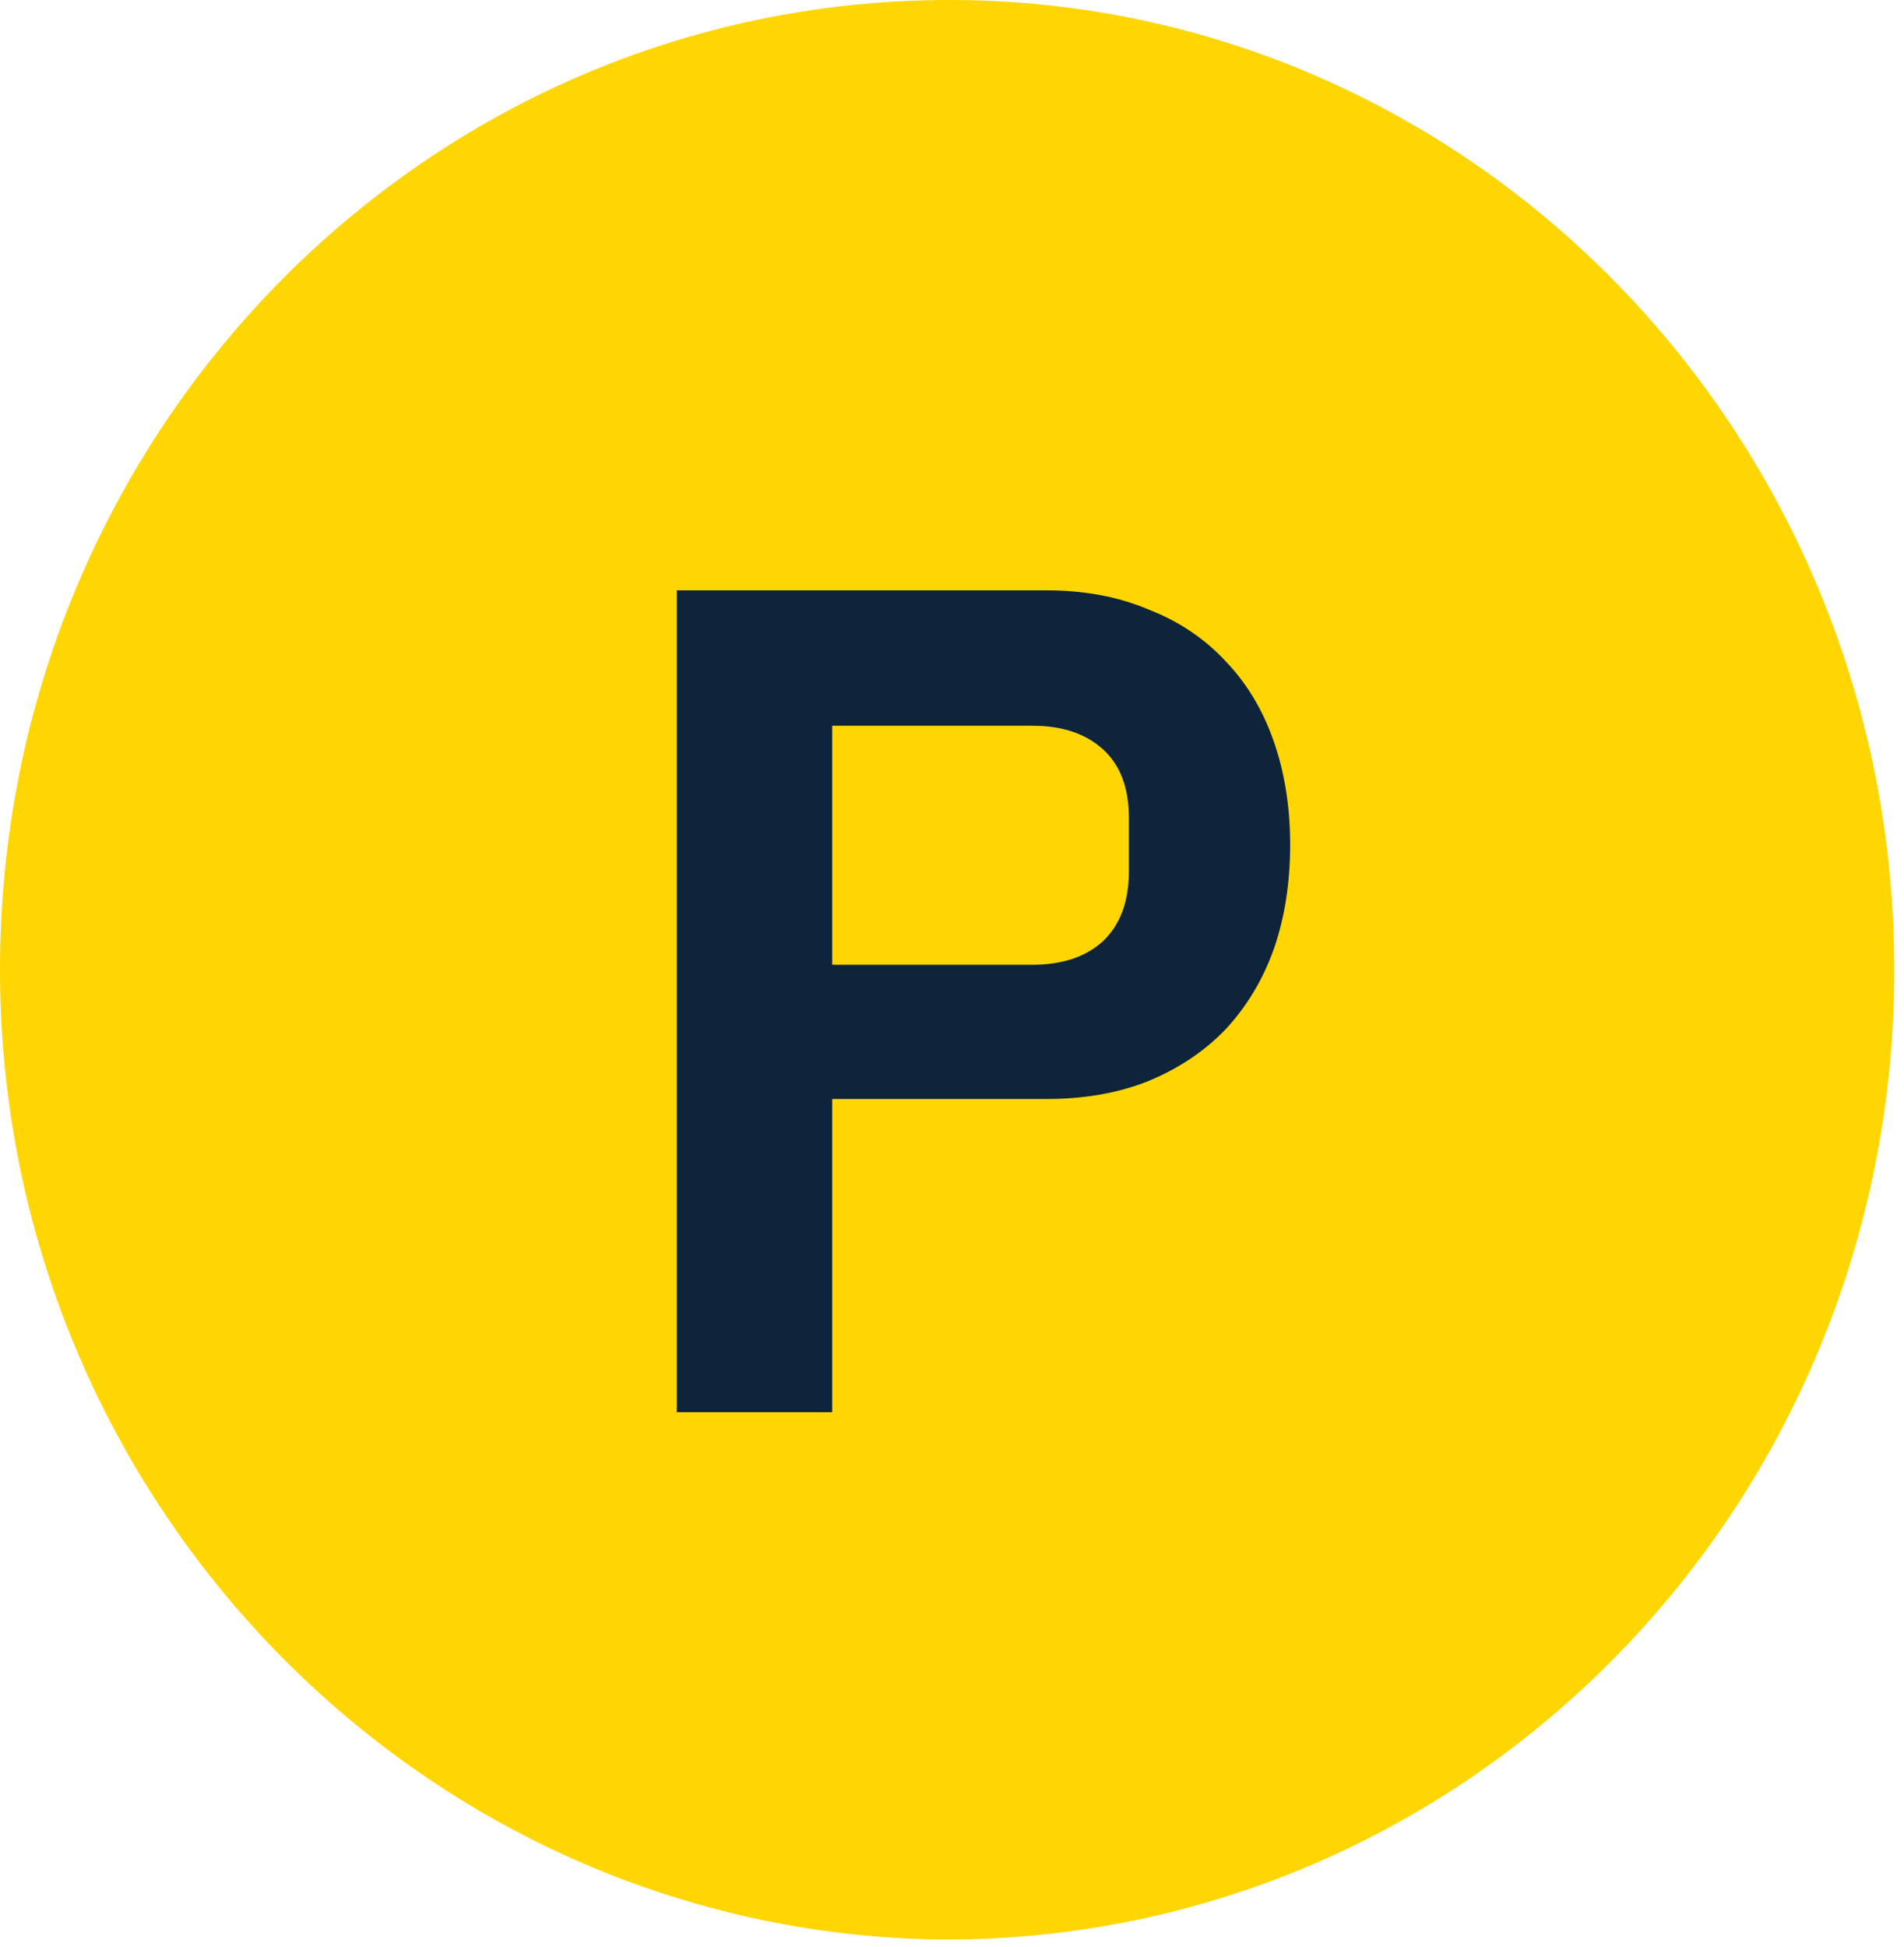
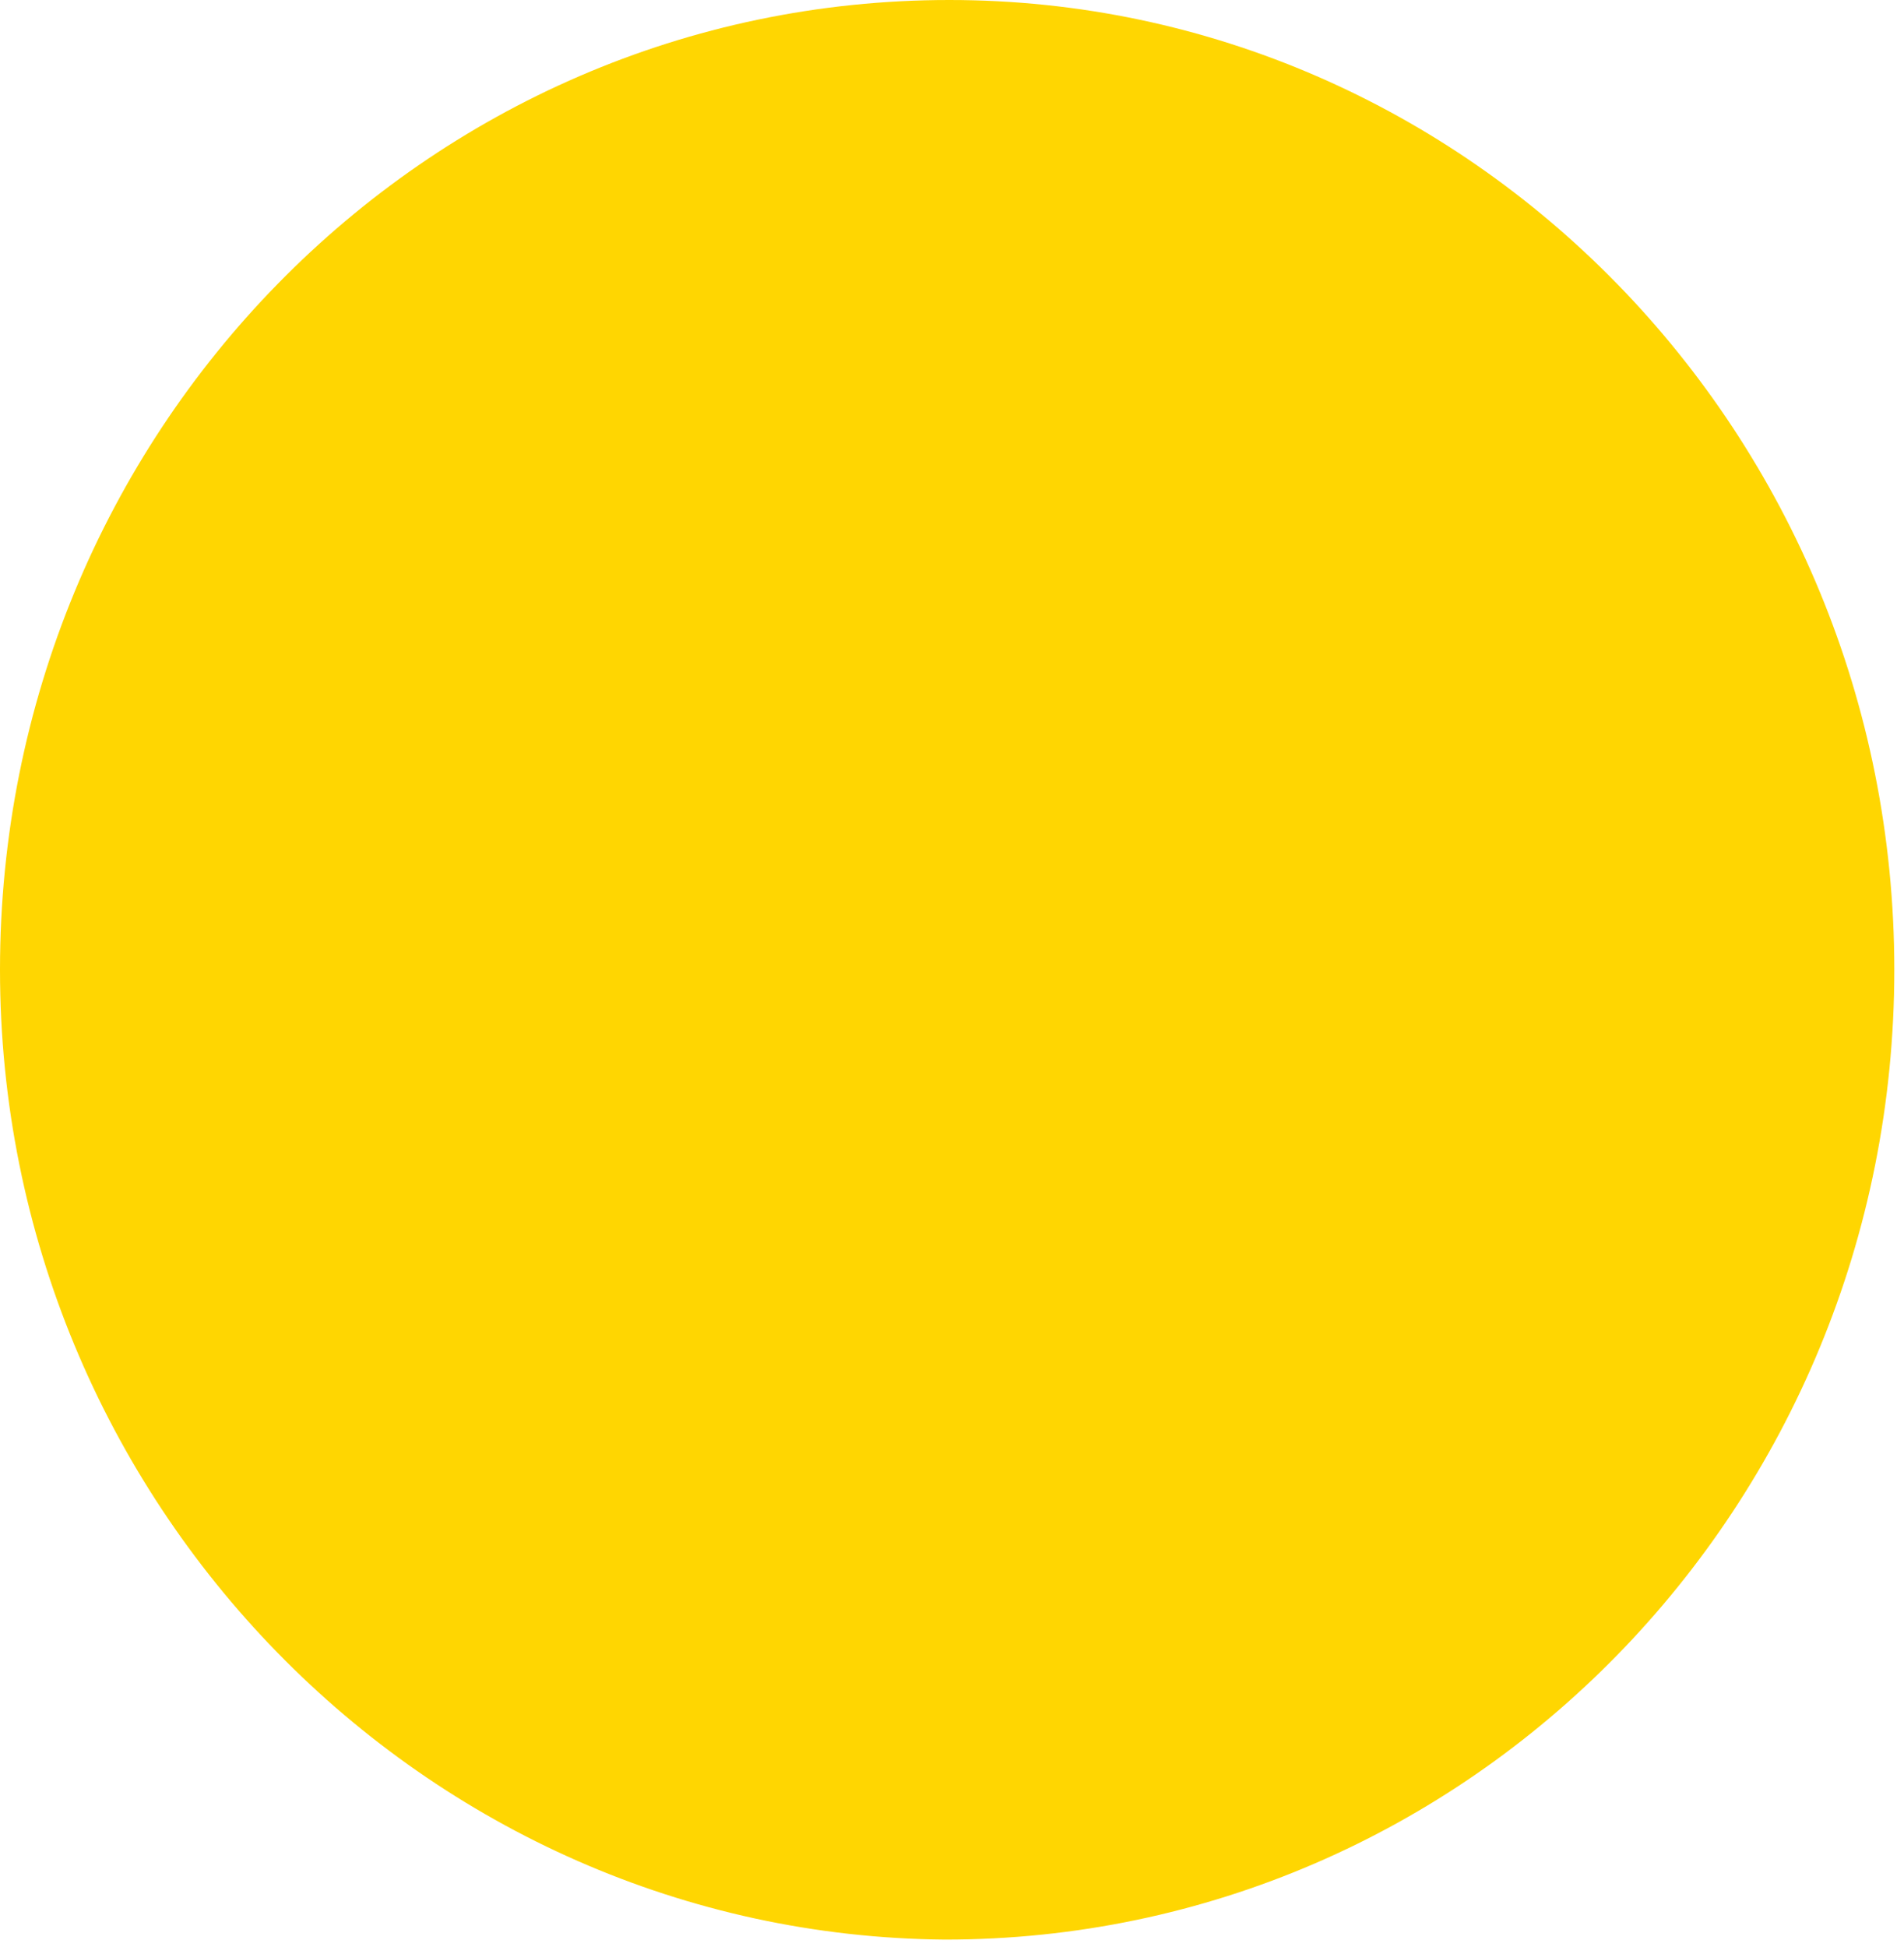
<svg xmlns="http://www.w3.org/2000/svg" width="178" height="182" viewBox="0 0 178 182" fill="none">
  <path d="M177.094 90.648C177.094 140.776 137.422 181.296 88.343 181.296C39.672 180.878 0 140.358 0 90.648C0 40.52 39.672 0 88.752 0C137.422 0 177.094 40.52 177.094 90.648Z" fill="#FFD601" />
-   <path d="M63.272 132V55.179H97.83C101.352 55.179 104.507 55.766 107.295 56.94C110.157 58.041 112.578 59.655 114.559 61.783C116.54 63.837 118.044 66.332 119.071 69.267C120.099 72.201 120.612 75.43 120.612 78.952C120.612 82.547 120.099 85.812 119.071 88.747C118.044 91.609 116.54 94.103 114.559 96.231C112.578 98.285 110.157 99.9 107.295 101.074C104.507 102.174 101.352 102.724 97.83 102.724H77.799V132H63.272ZM77.799 90.178H96.509C99.297 90.178 101.499 89.444 103.113 87.977C104.727 86.436 105.534 84.271 105.534 81.483V76.42C105.534 73.632 104.727 71.504 103.113 70.037C101.499 68.57 99.297 67.836 96.509 67.836H77.799V90.178Z" fill="#0E243A" />
</svg>